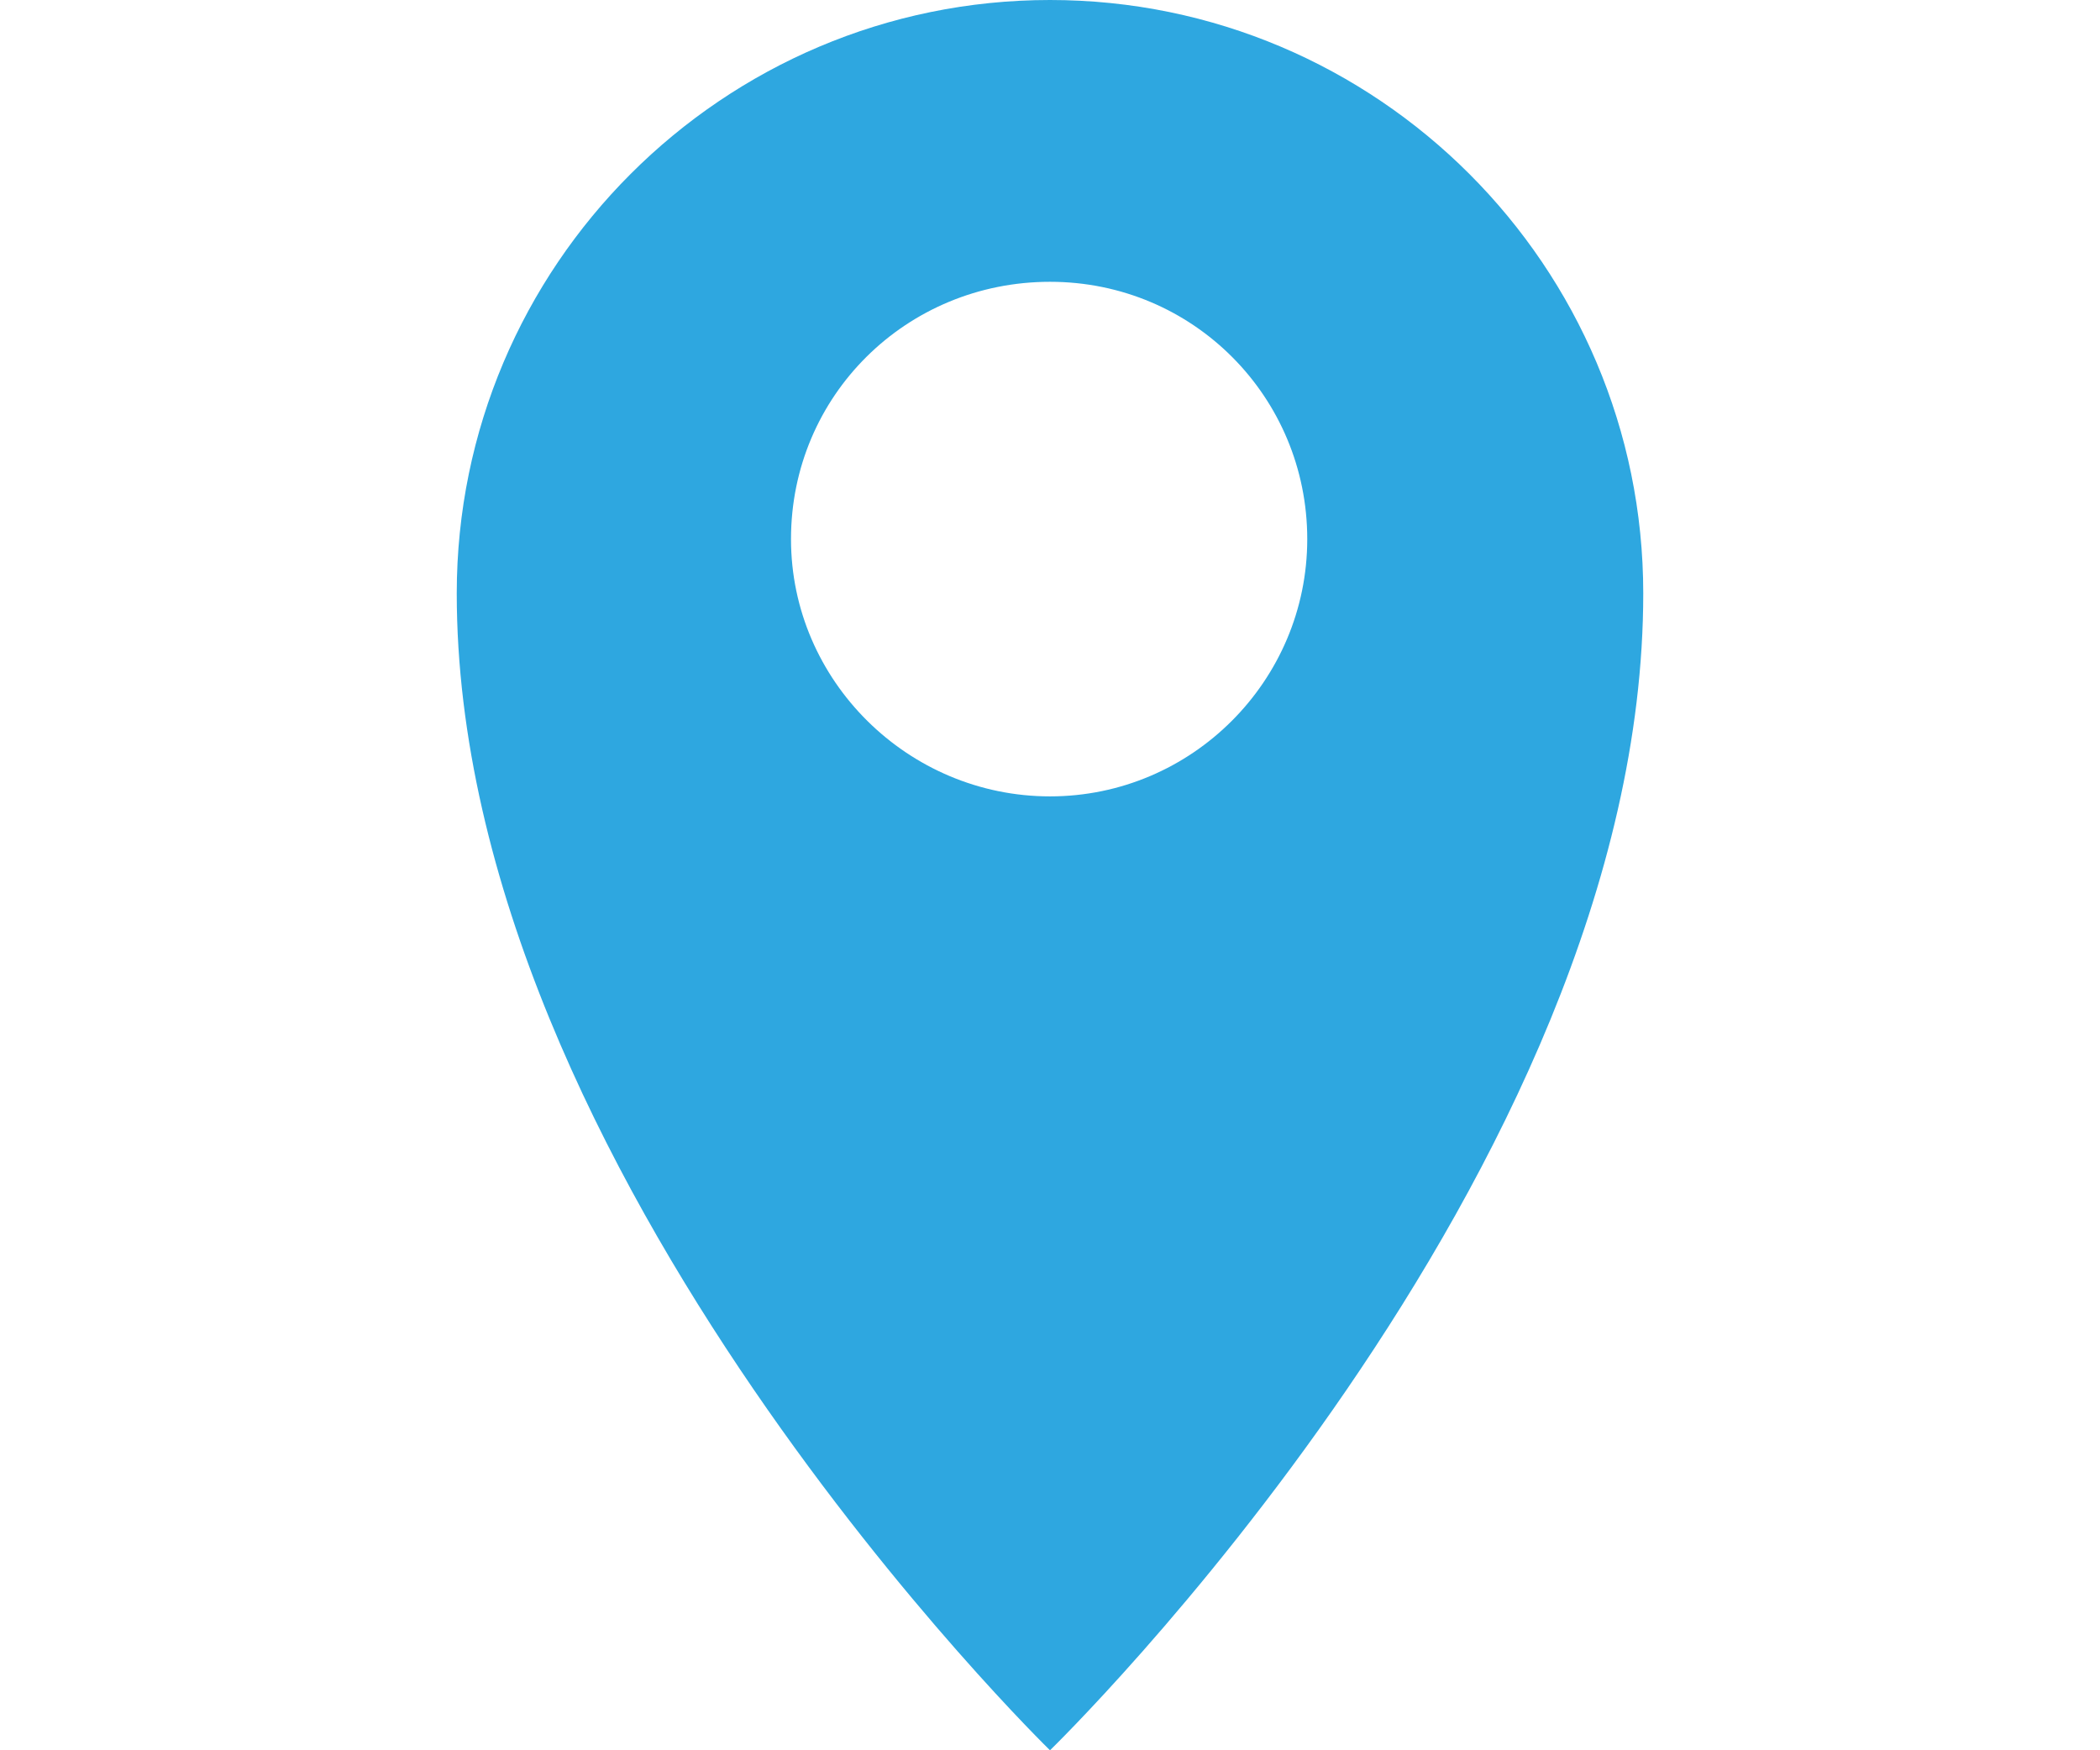
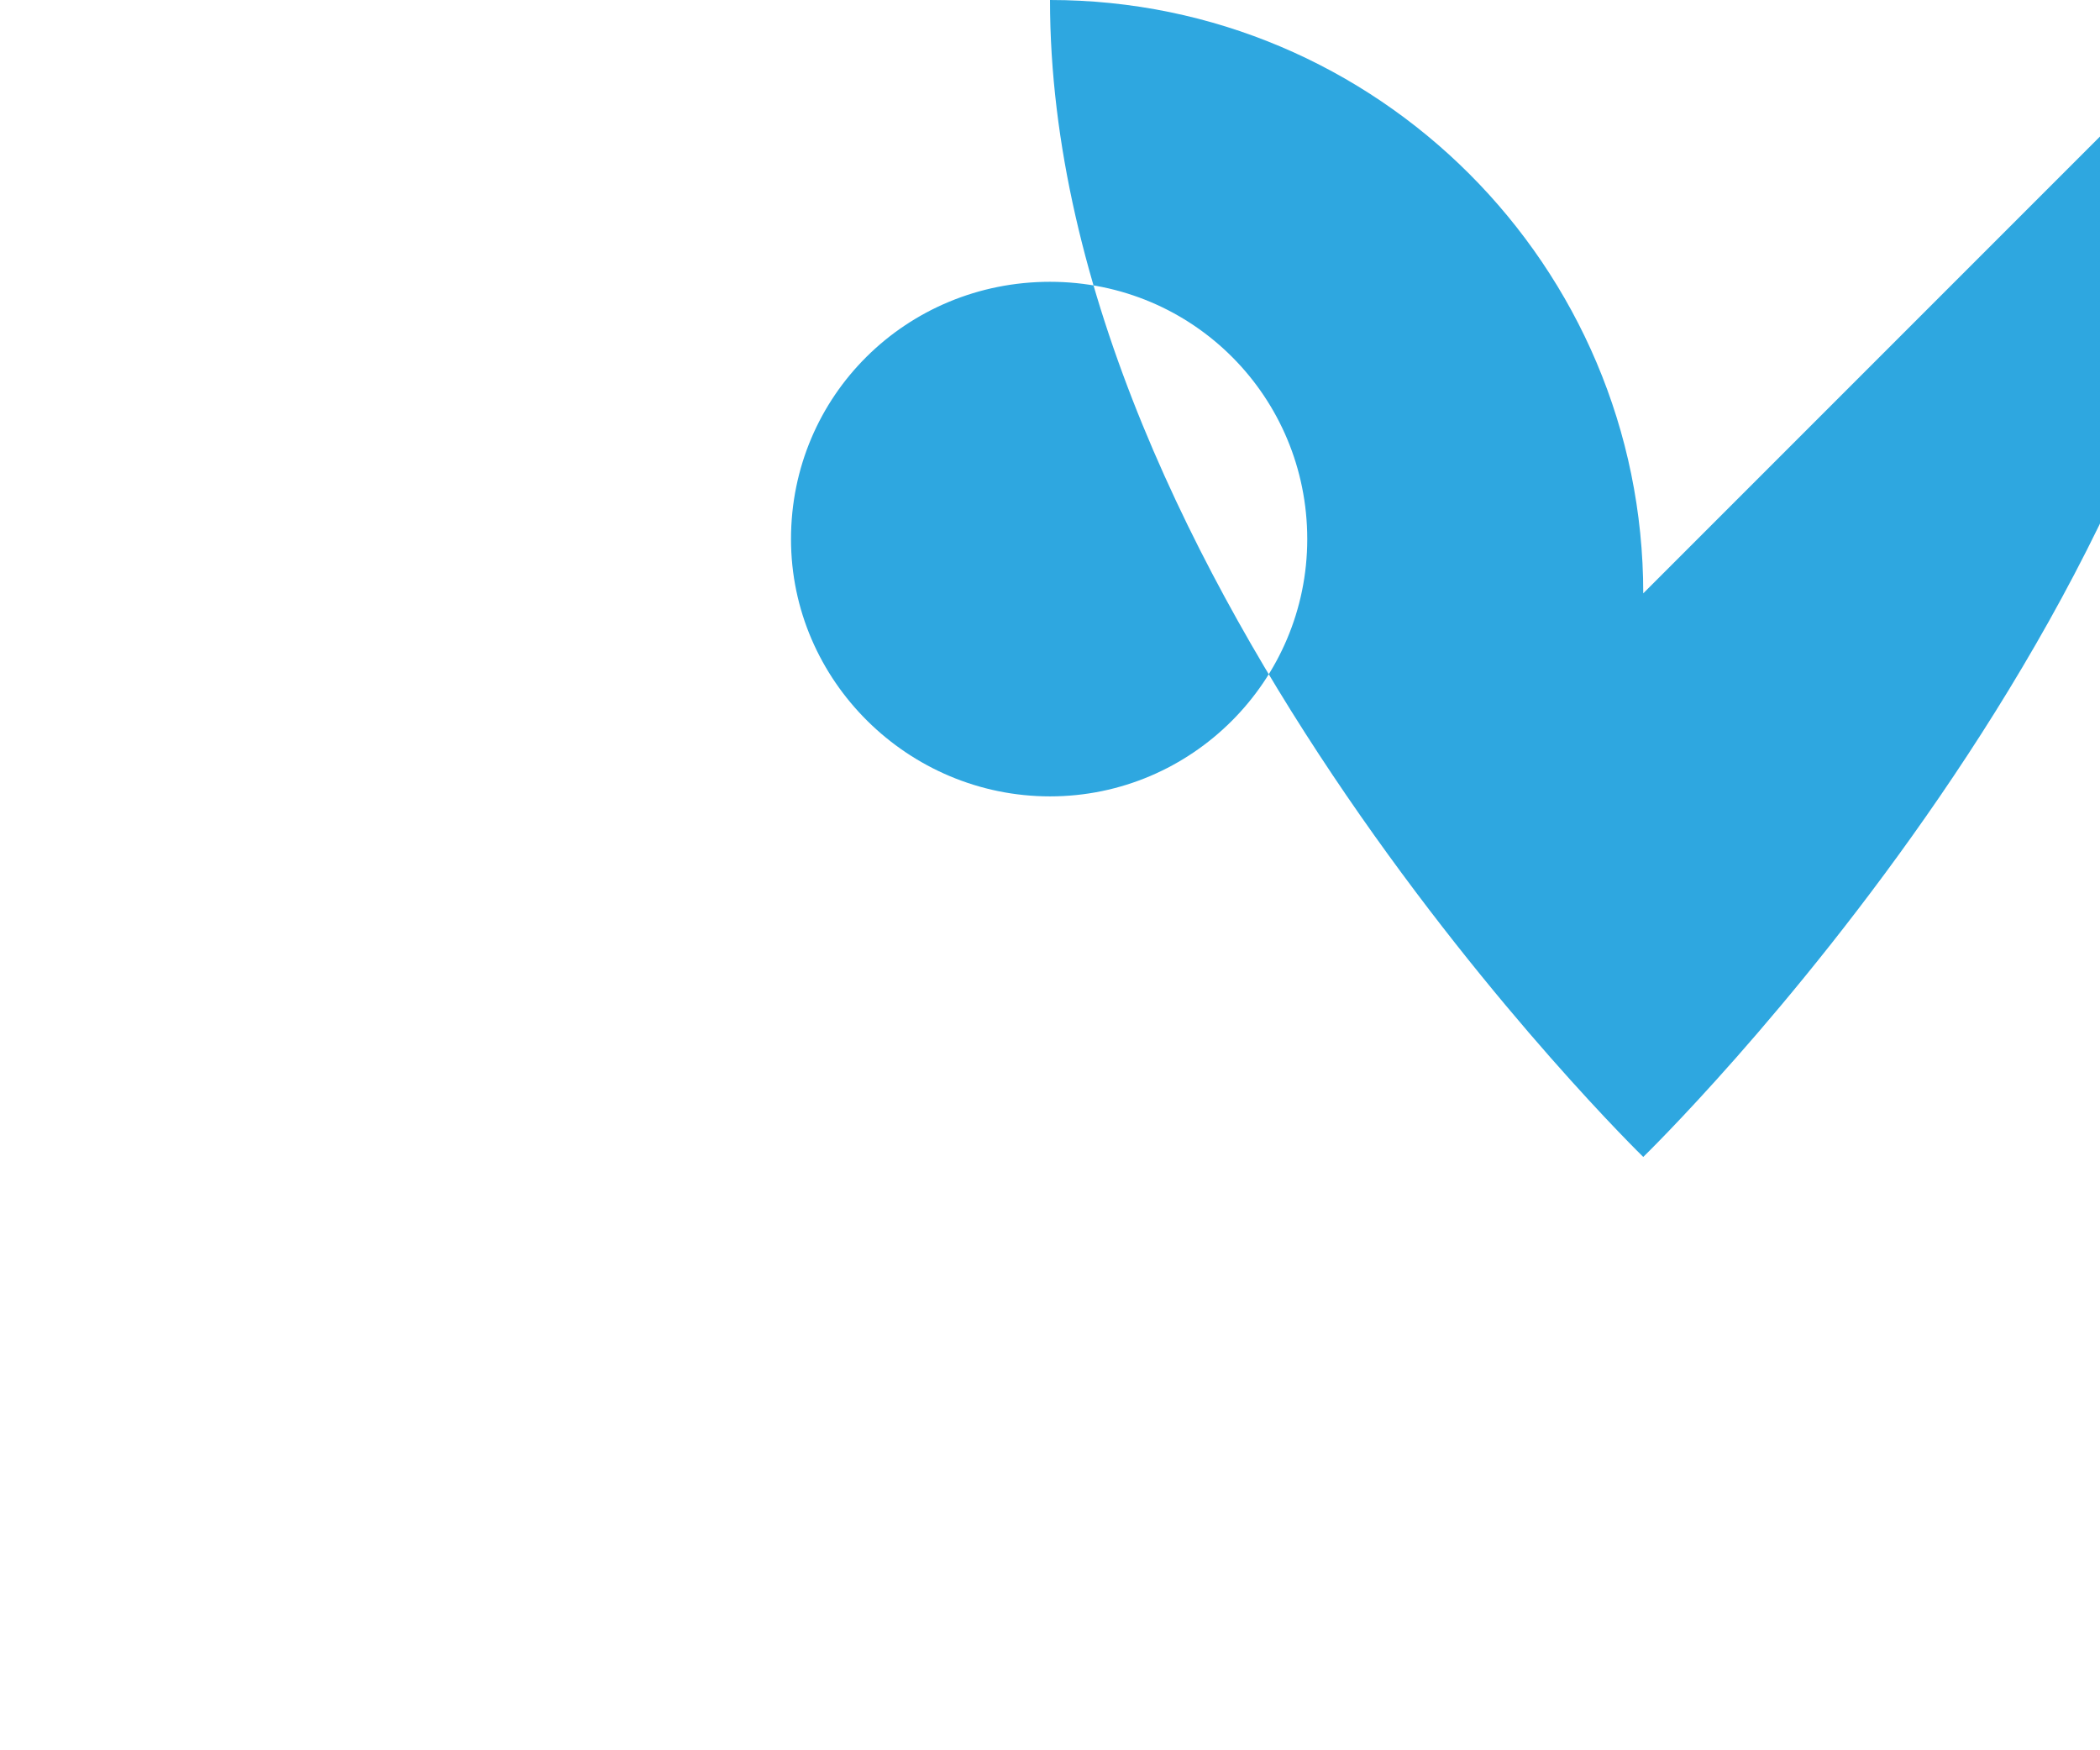
<svg xmlns="http://www.w3.org/2000/svg" id="_レイヤー_1" viewBox="0 0 12 10">
  <defs>
    <style>.cls-1{fill:#2ea7e0;}</style>
  </defs>
-   <path class="cls-1" d="M9.39,3.39c0-1.87-1.52-3.39-3.39-3.39s-3.39,1.52-3.39,3.39c0,3.31,3.39,6.61,3.39,6.61,0,0,3.39-3.29,3.39-6.61ZM4.52,3.08c0-.82.66-1.47,1.48-1.47s1.47.66,1.47,1.47-.66,1.47-1.47,1.47-1.48-.66-1.48-1.47Z" />
+   <path class="cls-1" d="M9.39,3.39c0-1.87-1.52-3.39-3.39-3.39c0,3.31,3.39,6.61,3.39,6.61,0,0,3.39-3.29,3.39-6.61ZM4.52,3.08c0-.82.66-1.47,1.48-1.47s1.47.66,1.47,1.47-.66,1.47-1.47,1.47-1.48-.66-1.48-1.47Z" />
</svg>